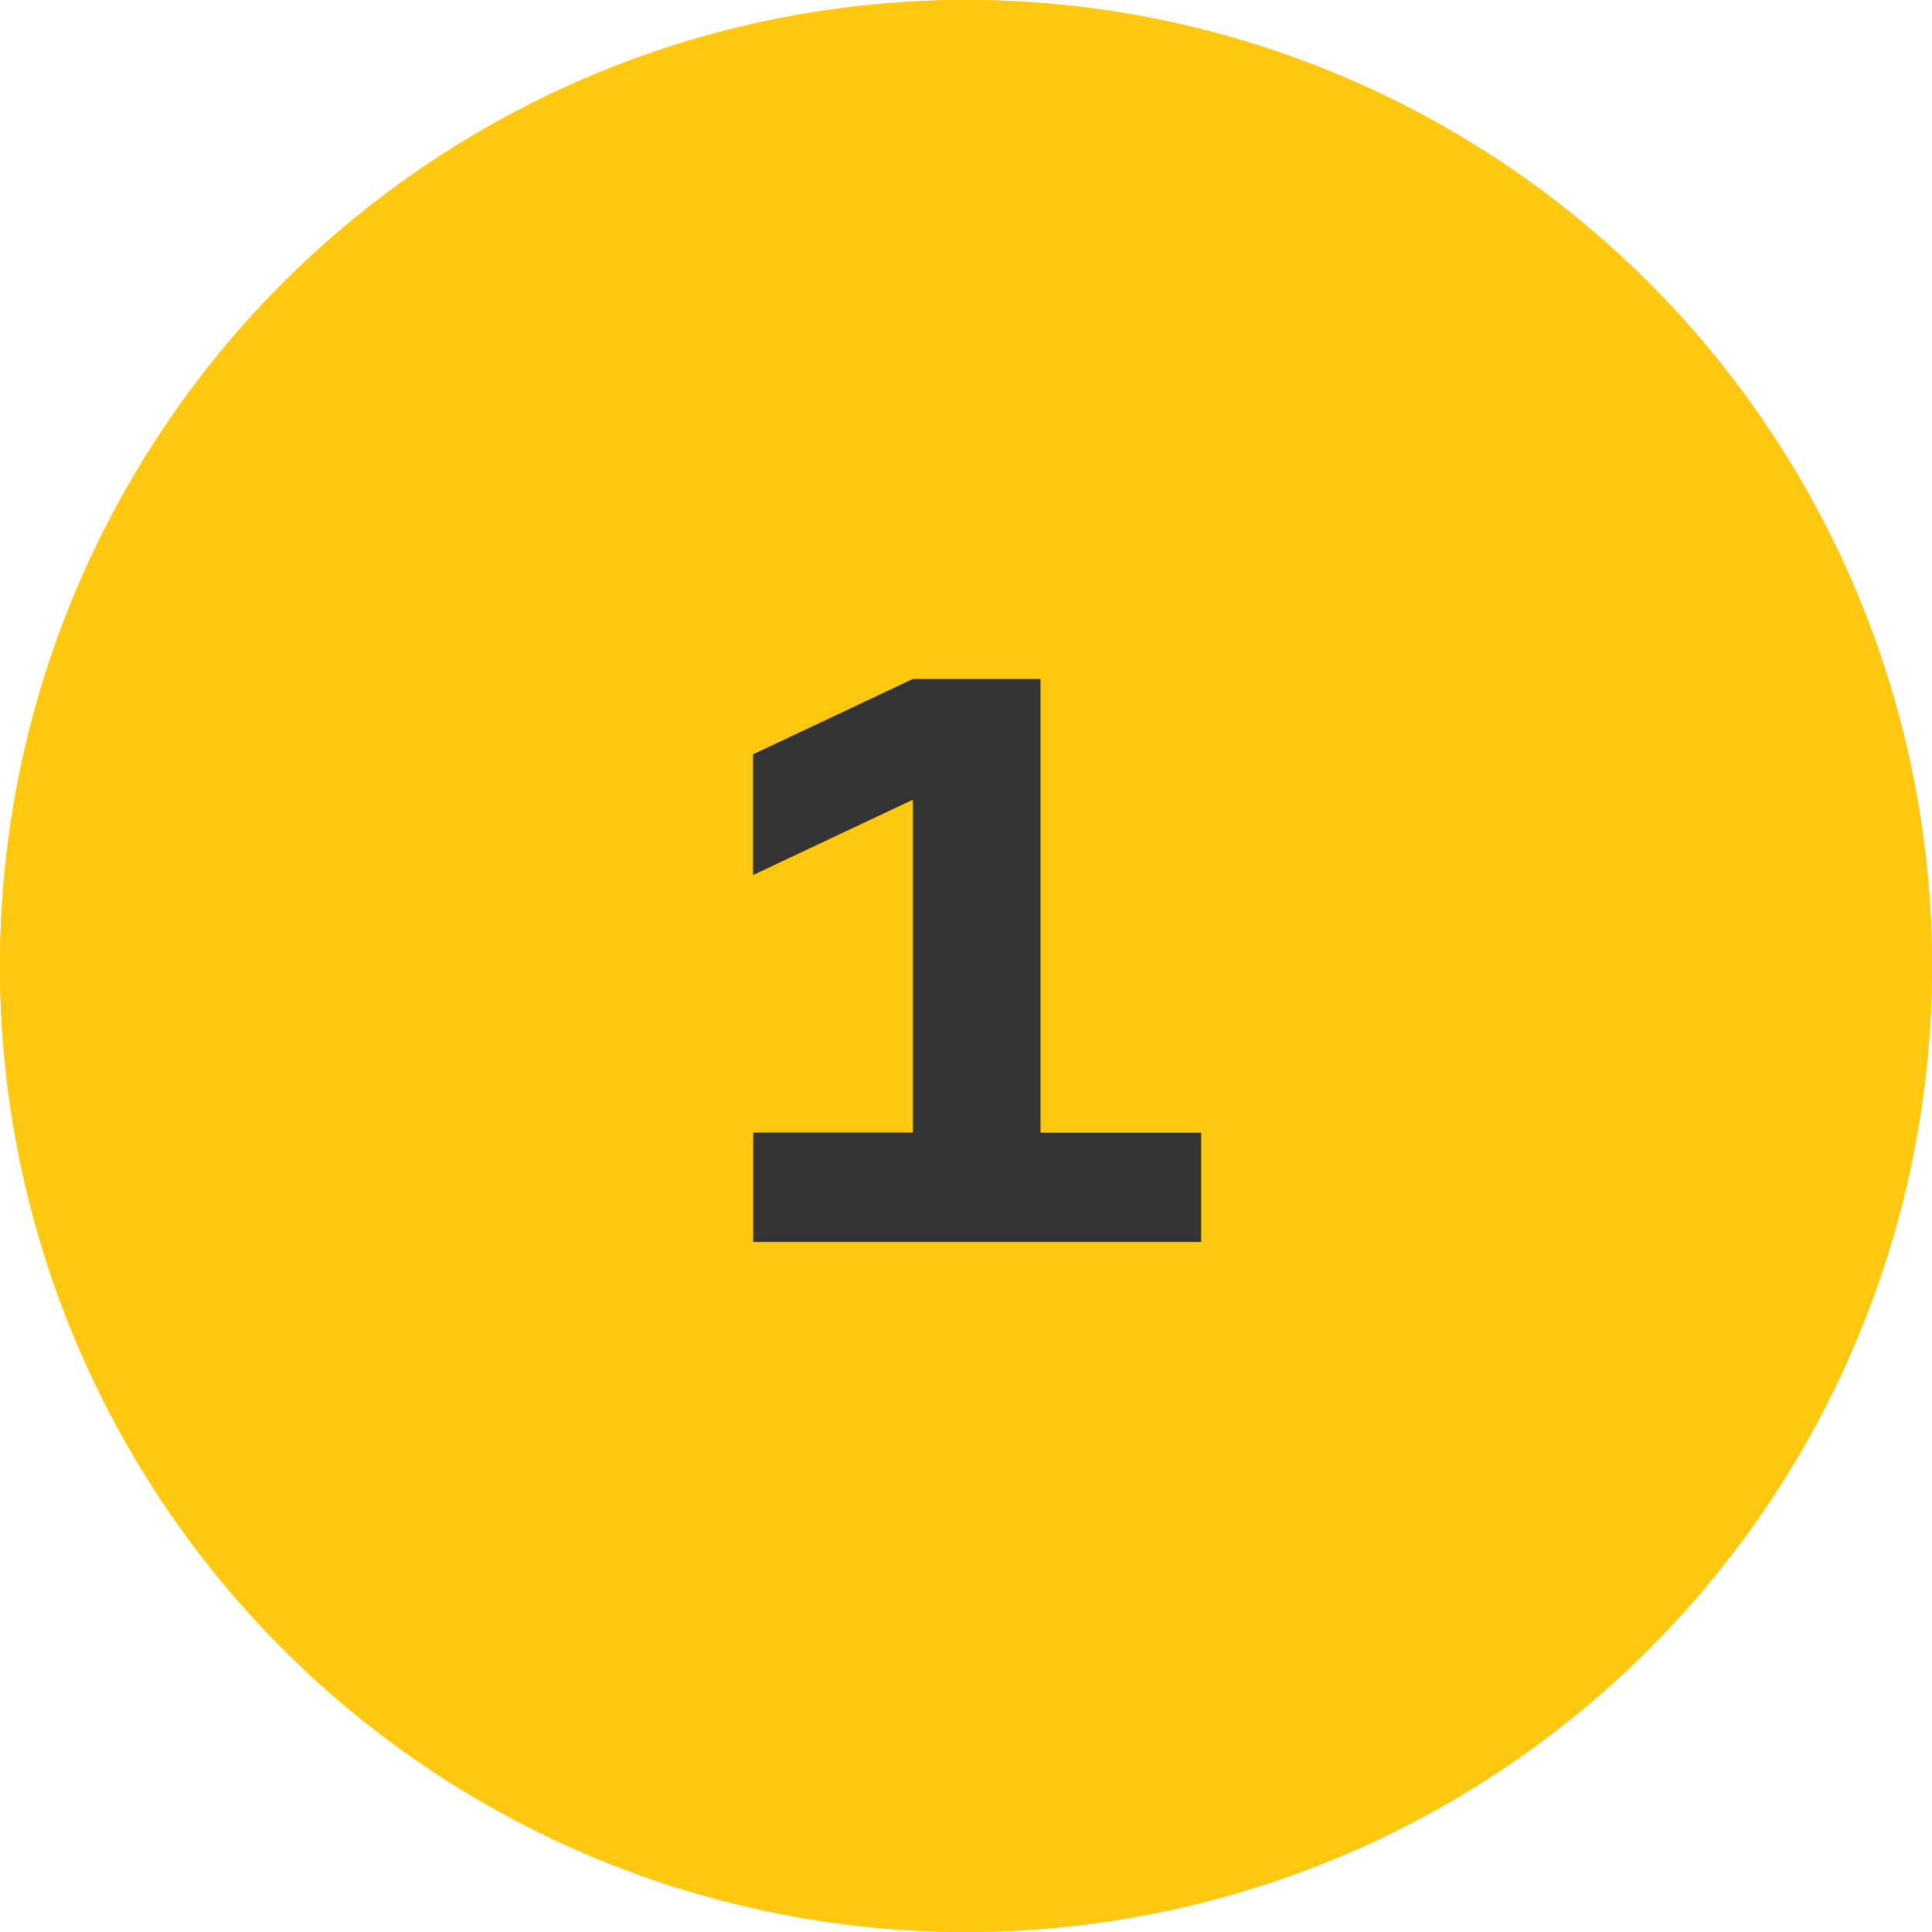
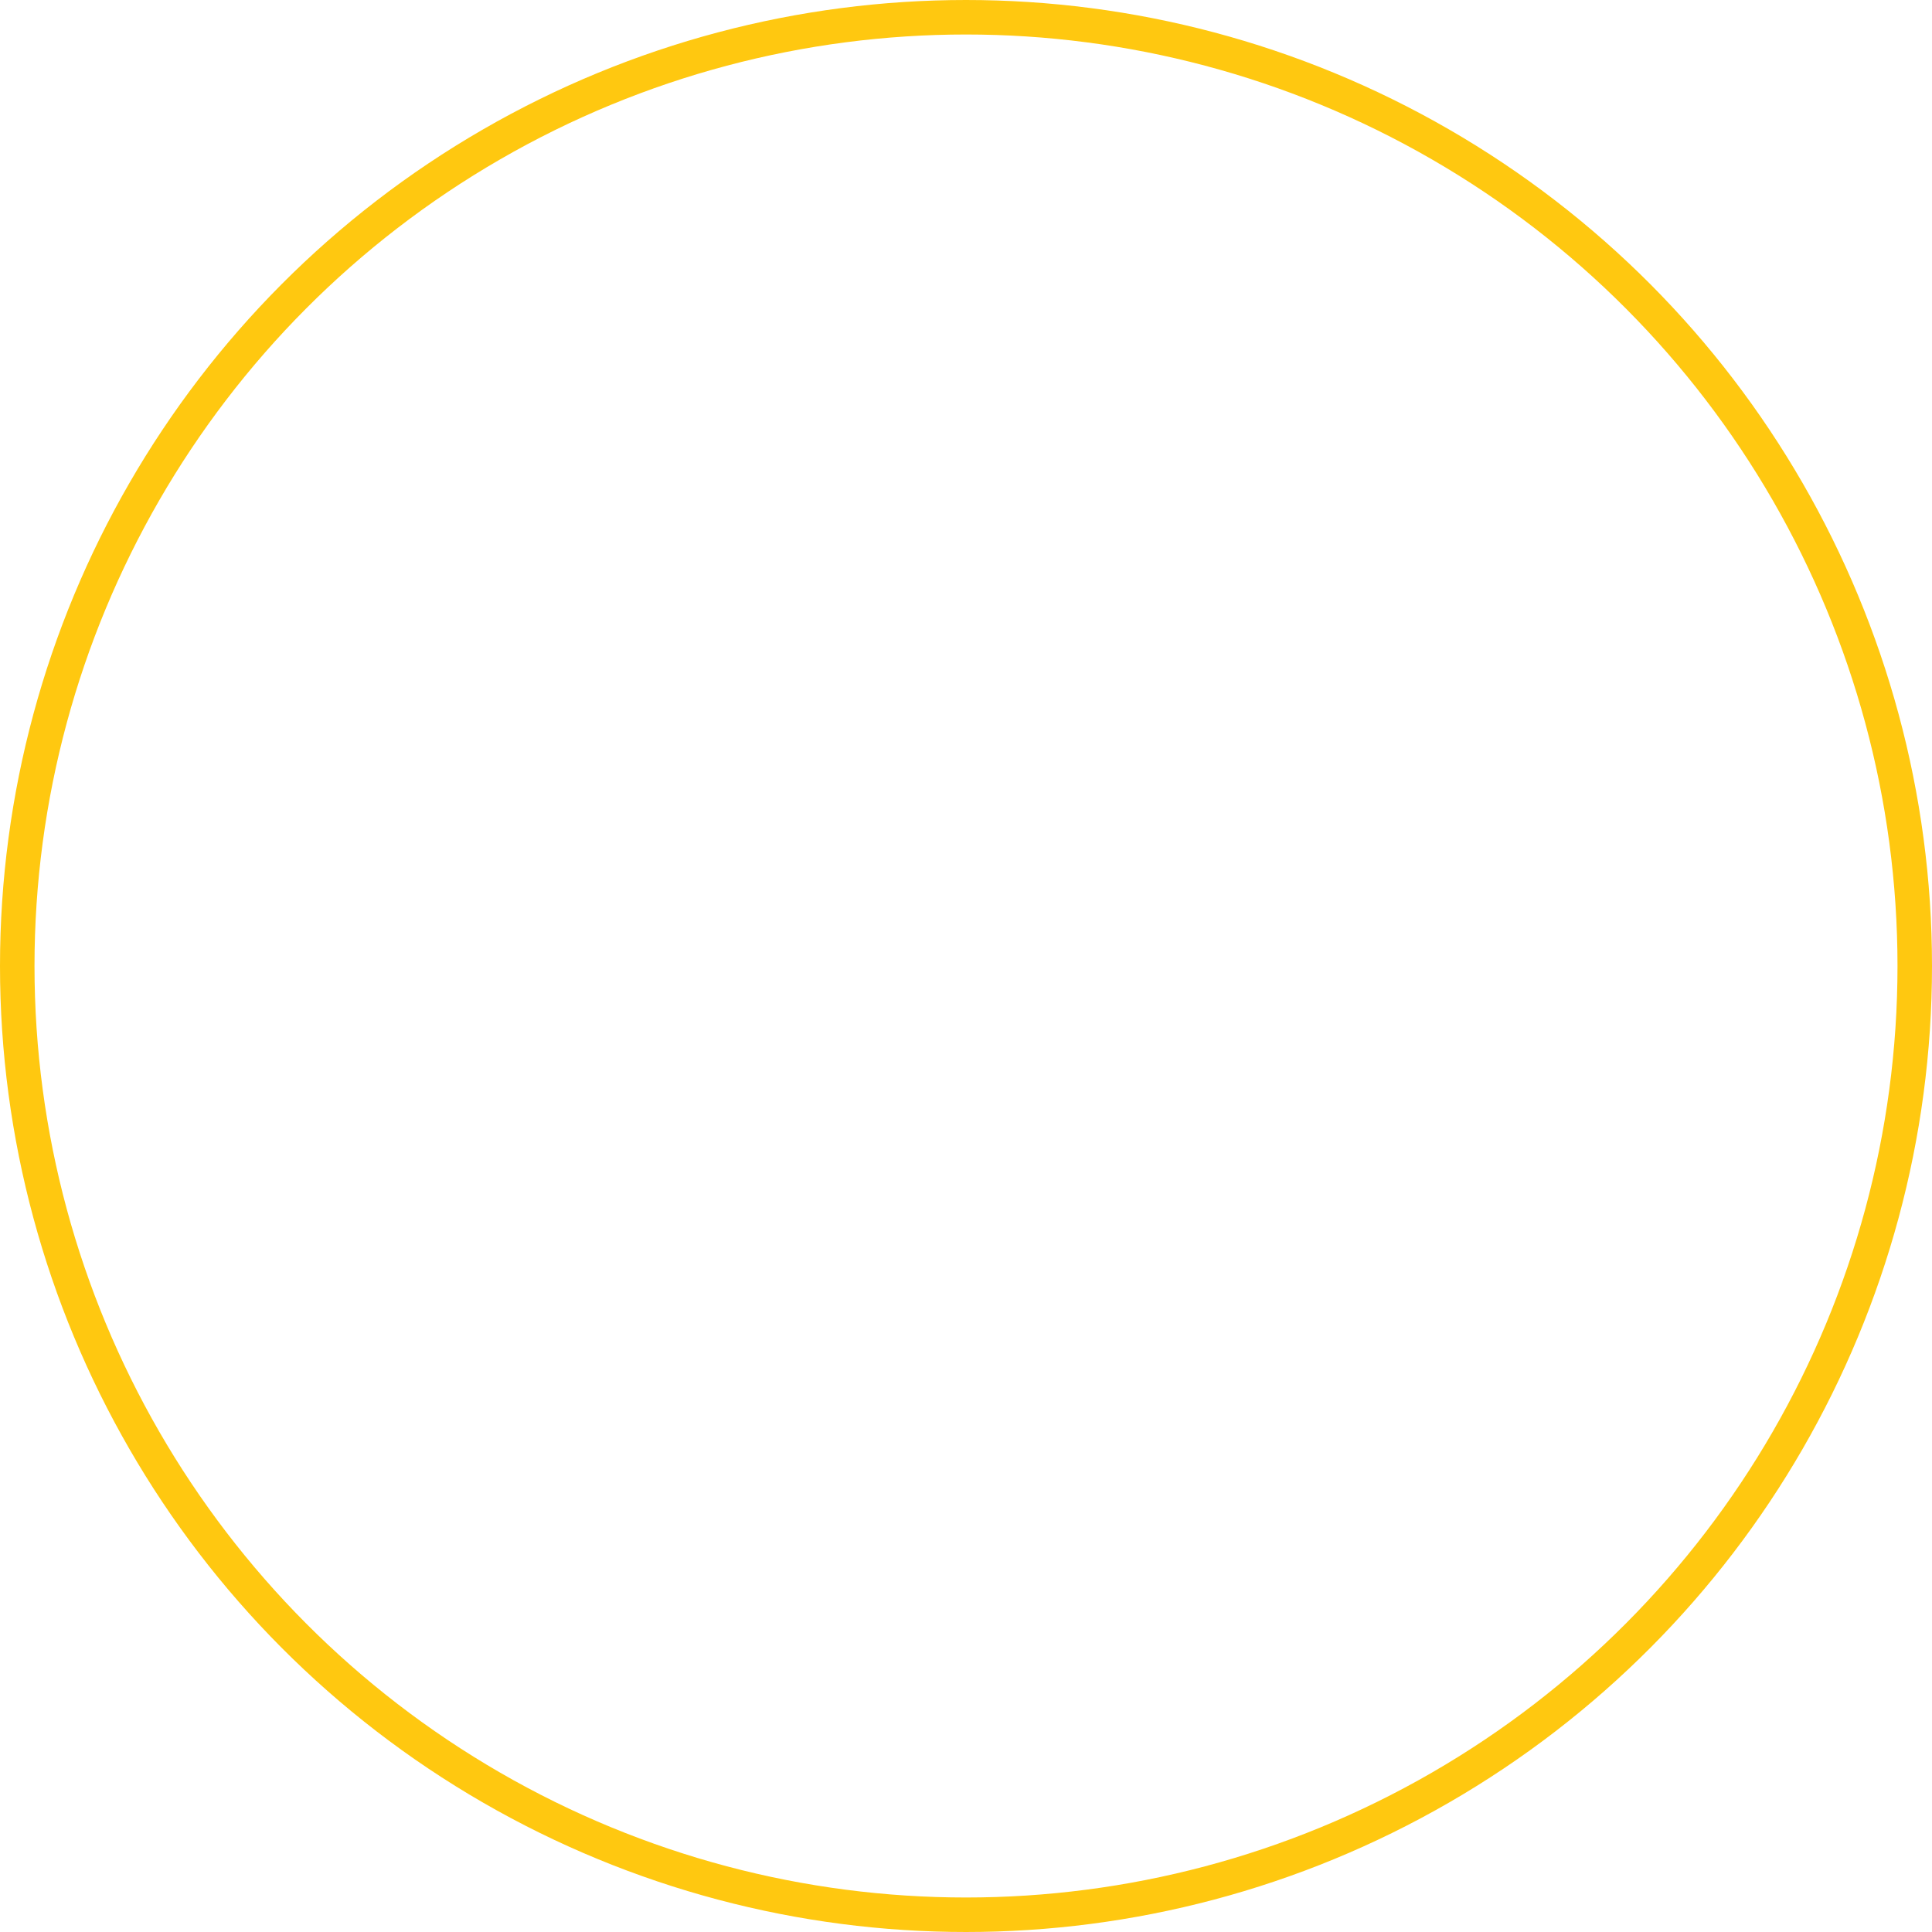
<svg xmlns="http://www.w3.org/2000/svg" width="56" height="56" viewBox="0 0 56 56">
  <g id="Raggruppa_3891" data-name="Raggruppa 3891" transform="translate(4167 -15033)">
    <g id="Ellisse_35" data-name="Ellisse 35" transform="translate(-4167 15033)" fill="#ffc810" stroke="#ffc810" stroke-width="1">
-       <circle cx="28" cy="28" r="28" stroke="none" />
      <circle cx="28" cy="28" r="27.5" fill="none" />
    </g>
-     <path id="Tracciato_13354" data-name="Tracciato 13354" d="M2.16-3.168V-16.32h-3.7l-4.632,2.184v3.5l4.632-2.184v9.648H-6.168V0H6.816V-3.168Z" transform="translate(-4139 15069)" fill="#333" />
  </g>
</svg>